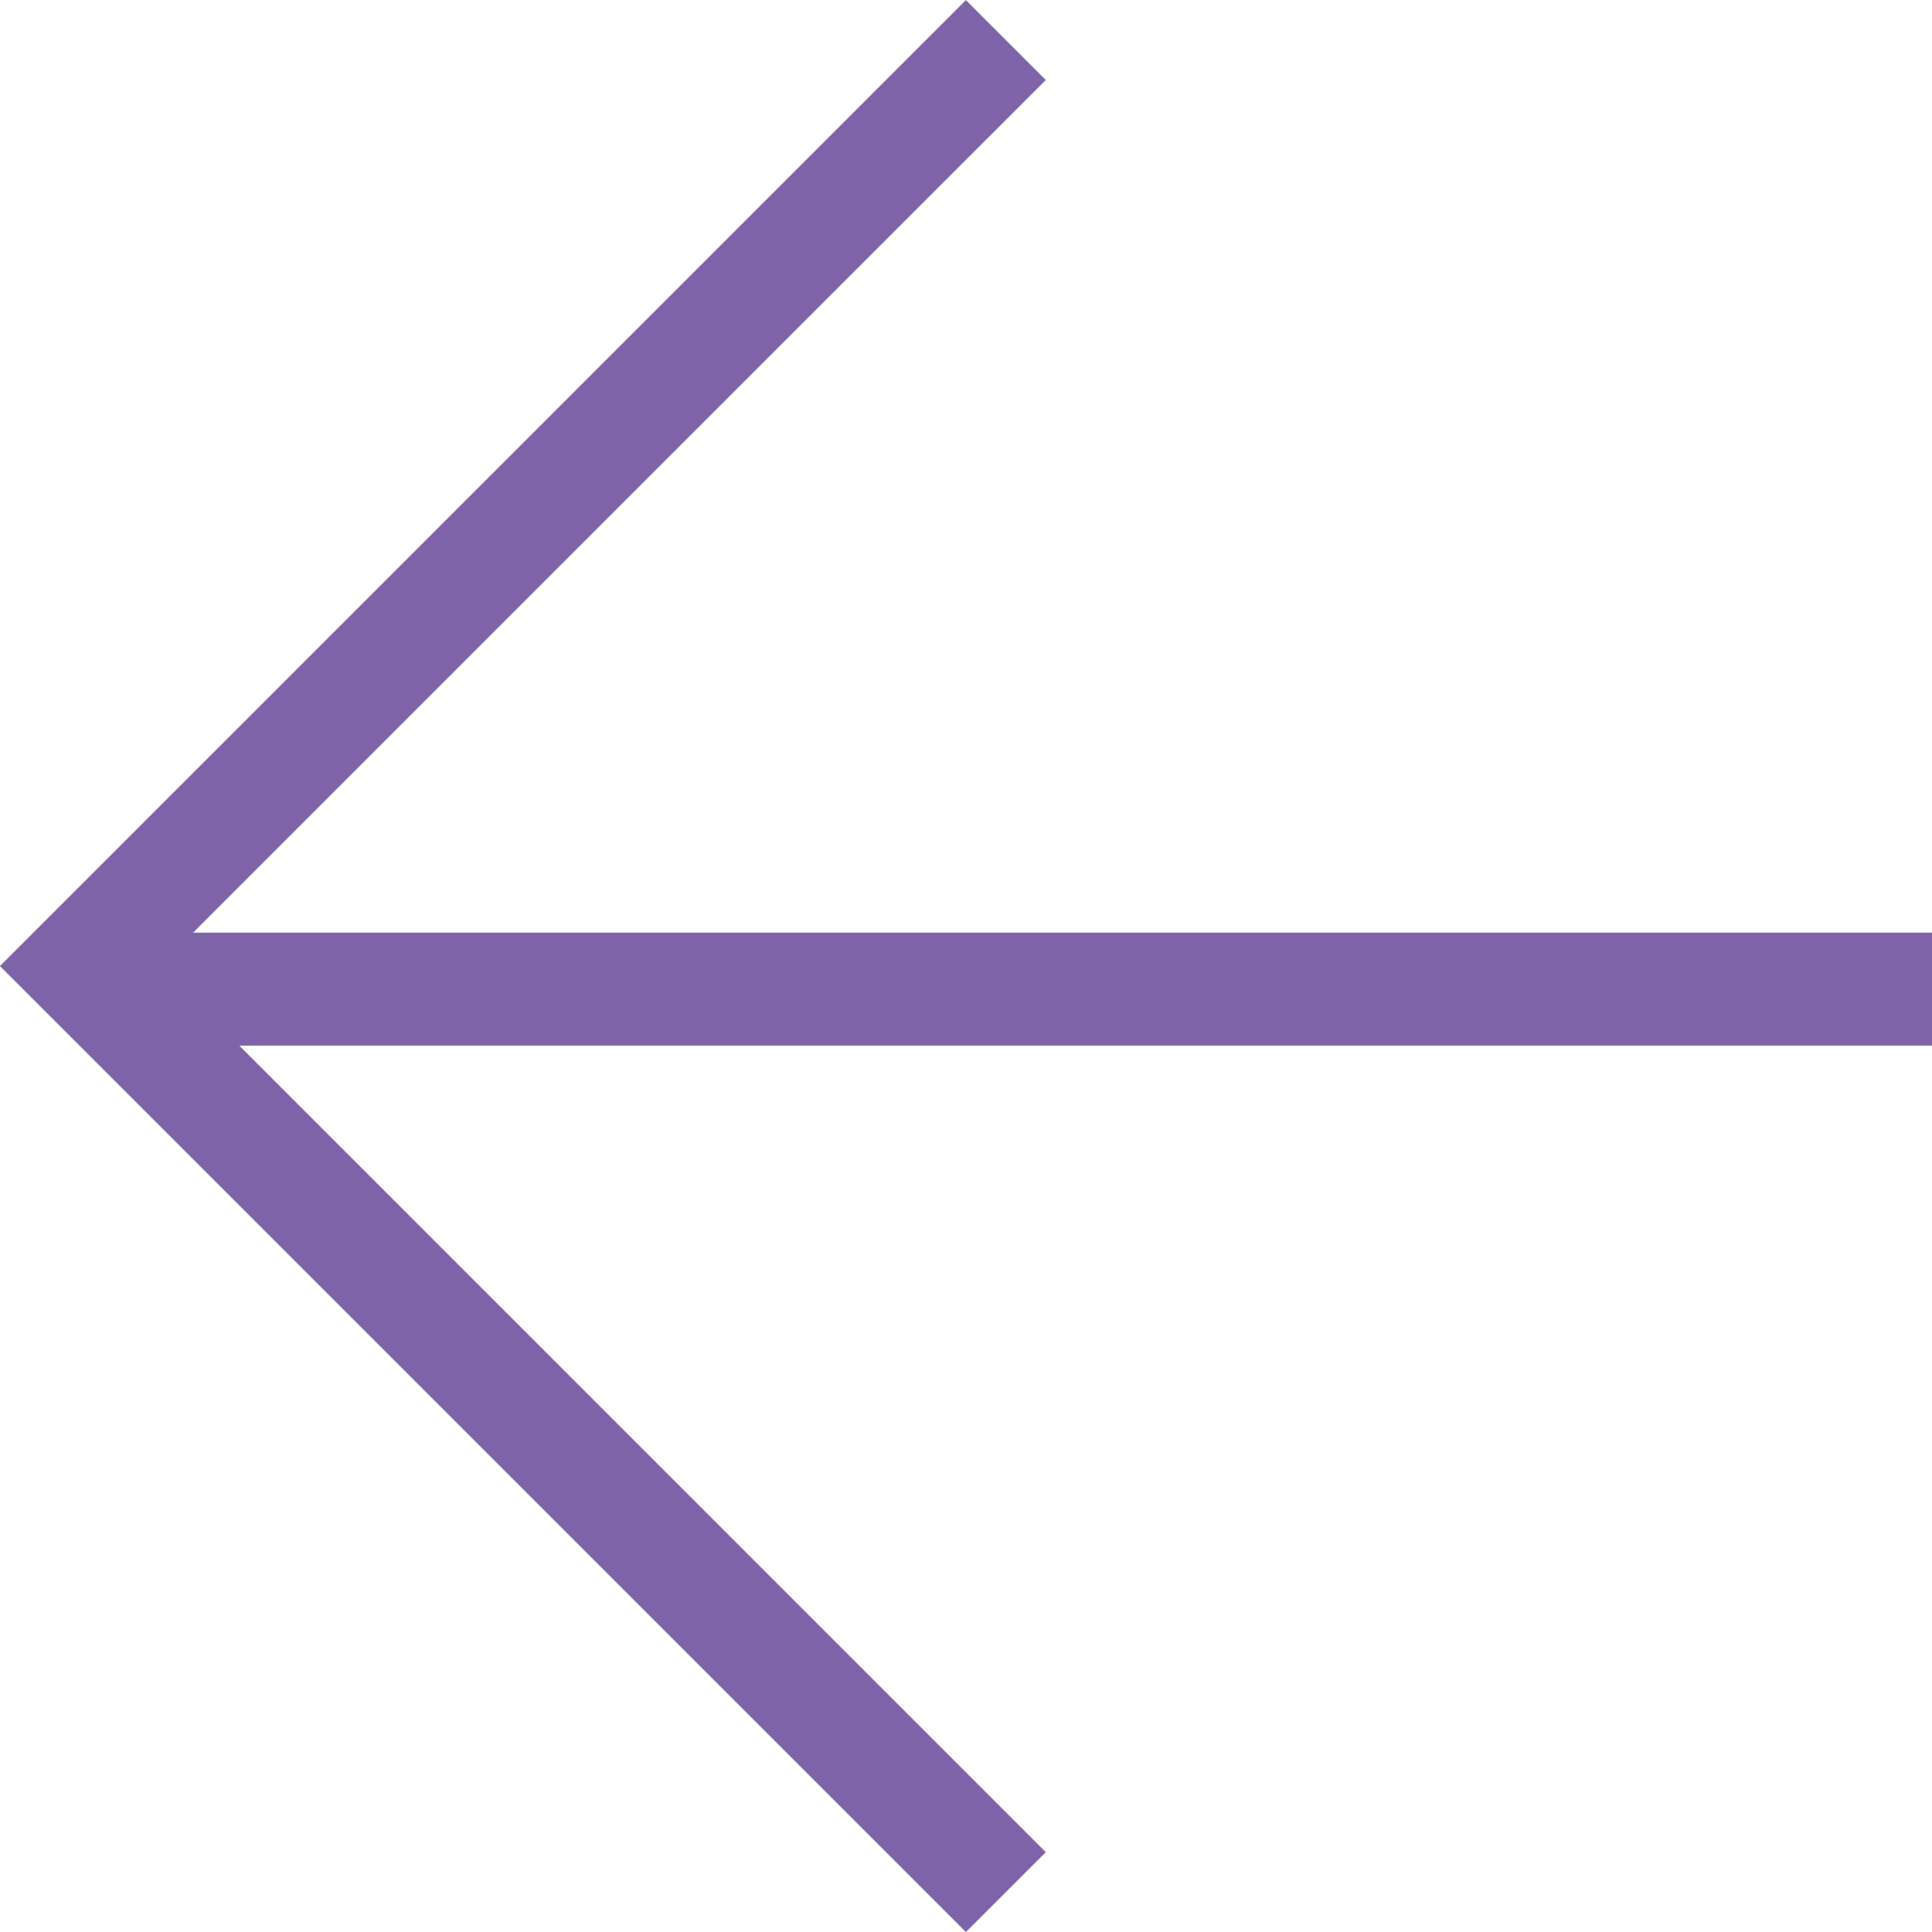
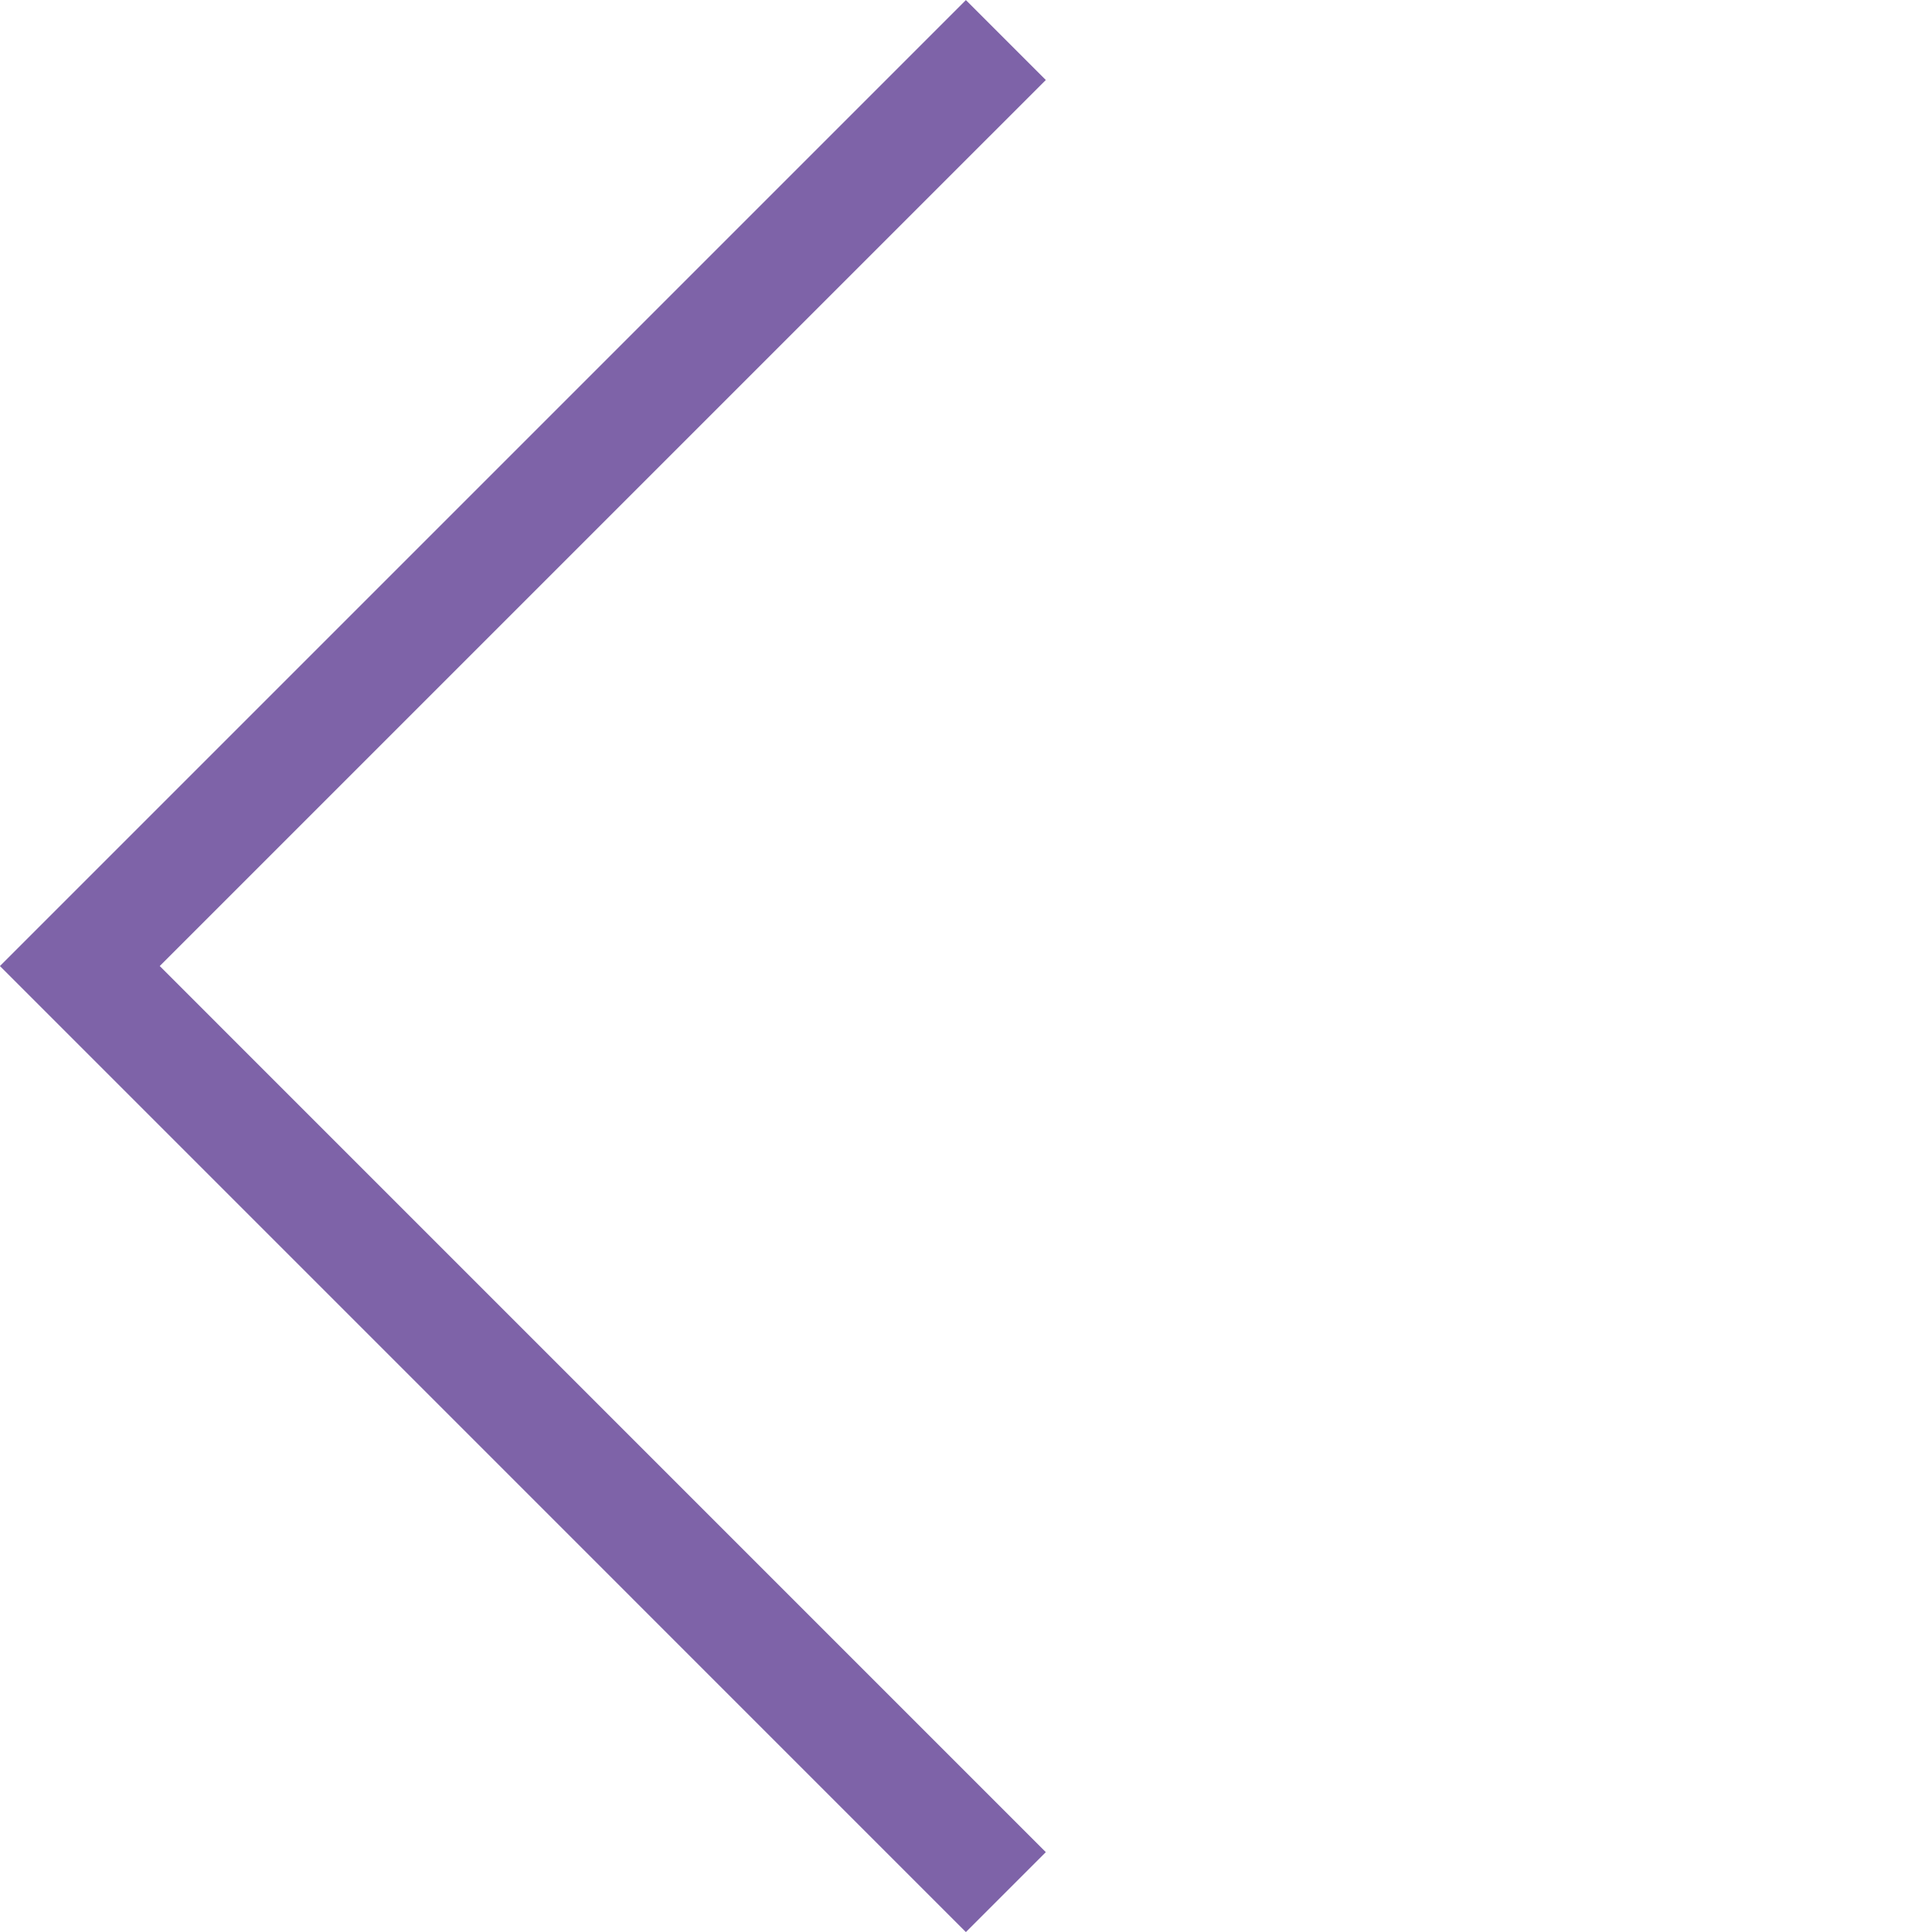
<svg xmlns="http://www.w3.org/2000/svg" id="Layer_1" data-name="Layer 1" viewBox="0 0 540 540.03">
  <polygon points="292.31 517.68 269.97 540.02 -.02 270.01 269.97 .02 292.31 22.36 44.65 270.01 292.31 517.68" style="fill: #7e63a8;" />
-   <rect x="267.24" y="19.48" width="31.59" height="513.96" transform="translate(6.57 559.5) rotate(-90)" style="fill: #7e63a8;" />
</svg>